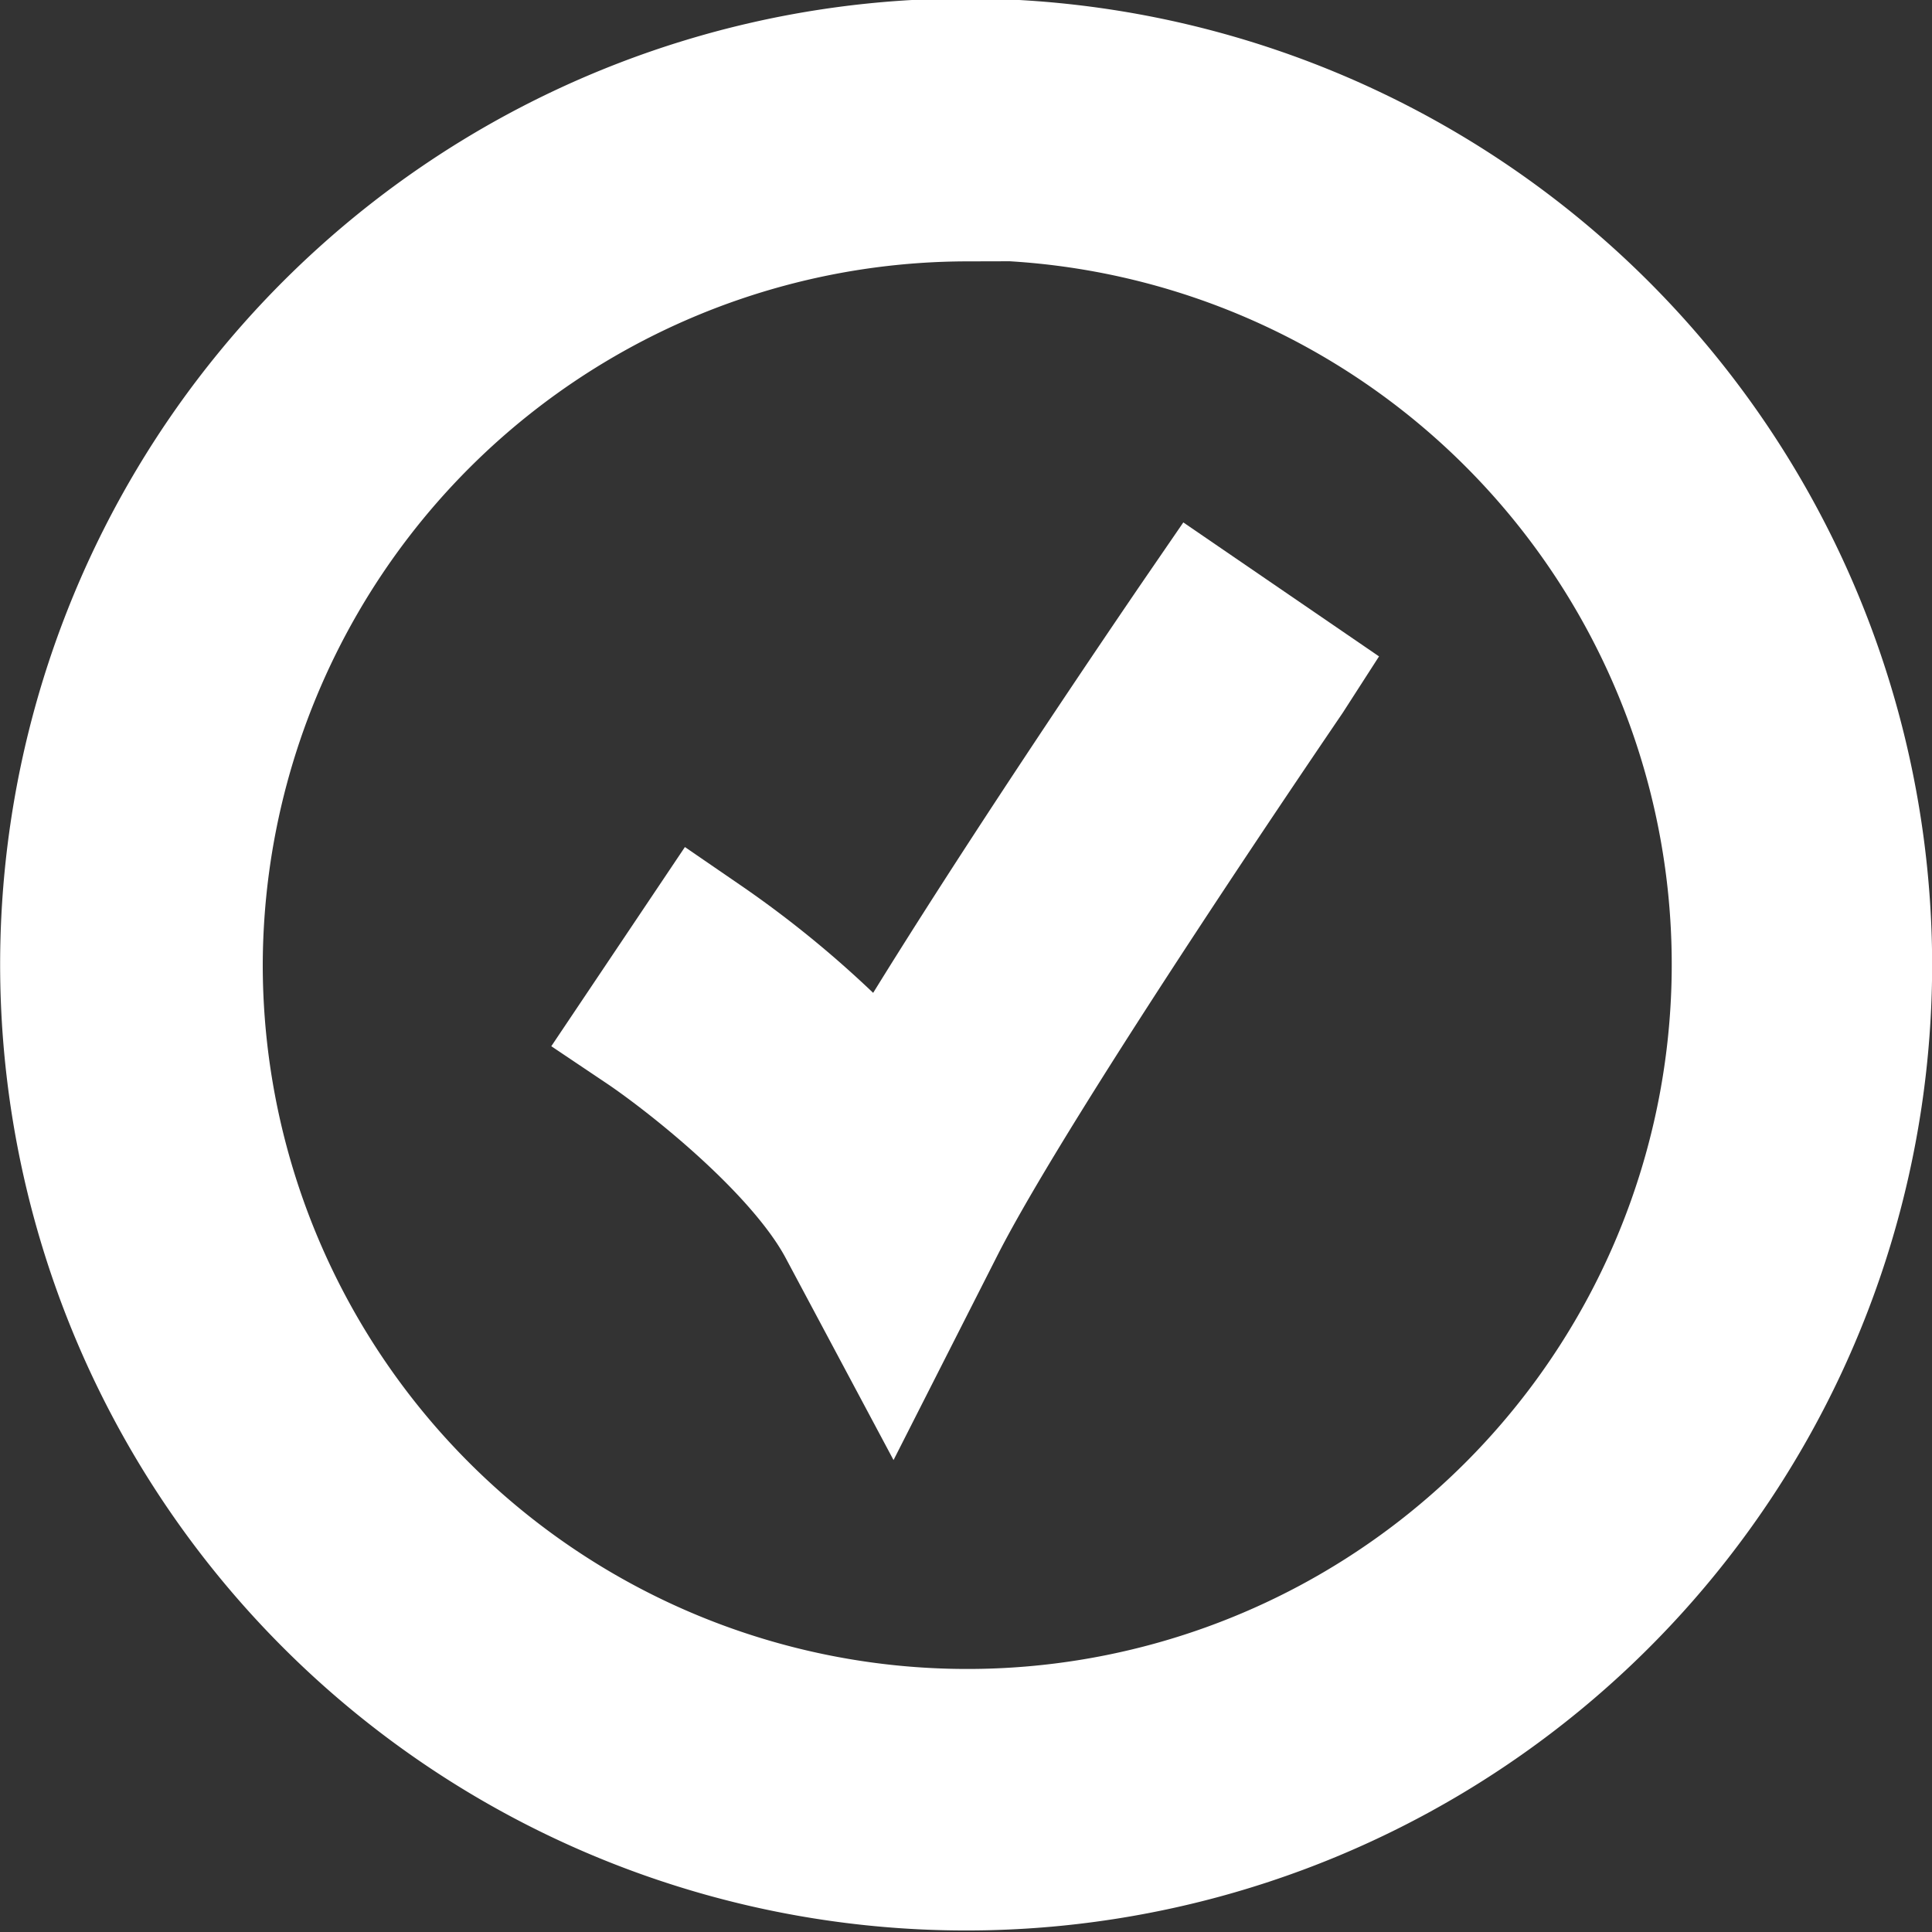
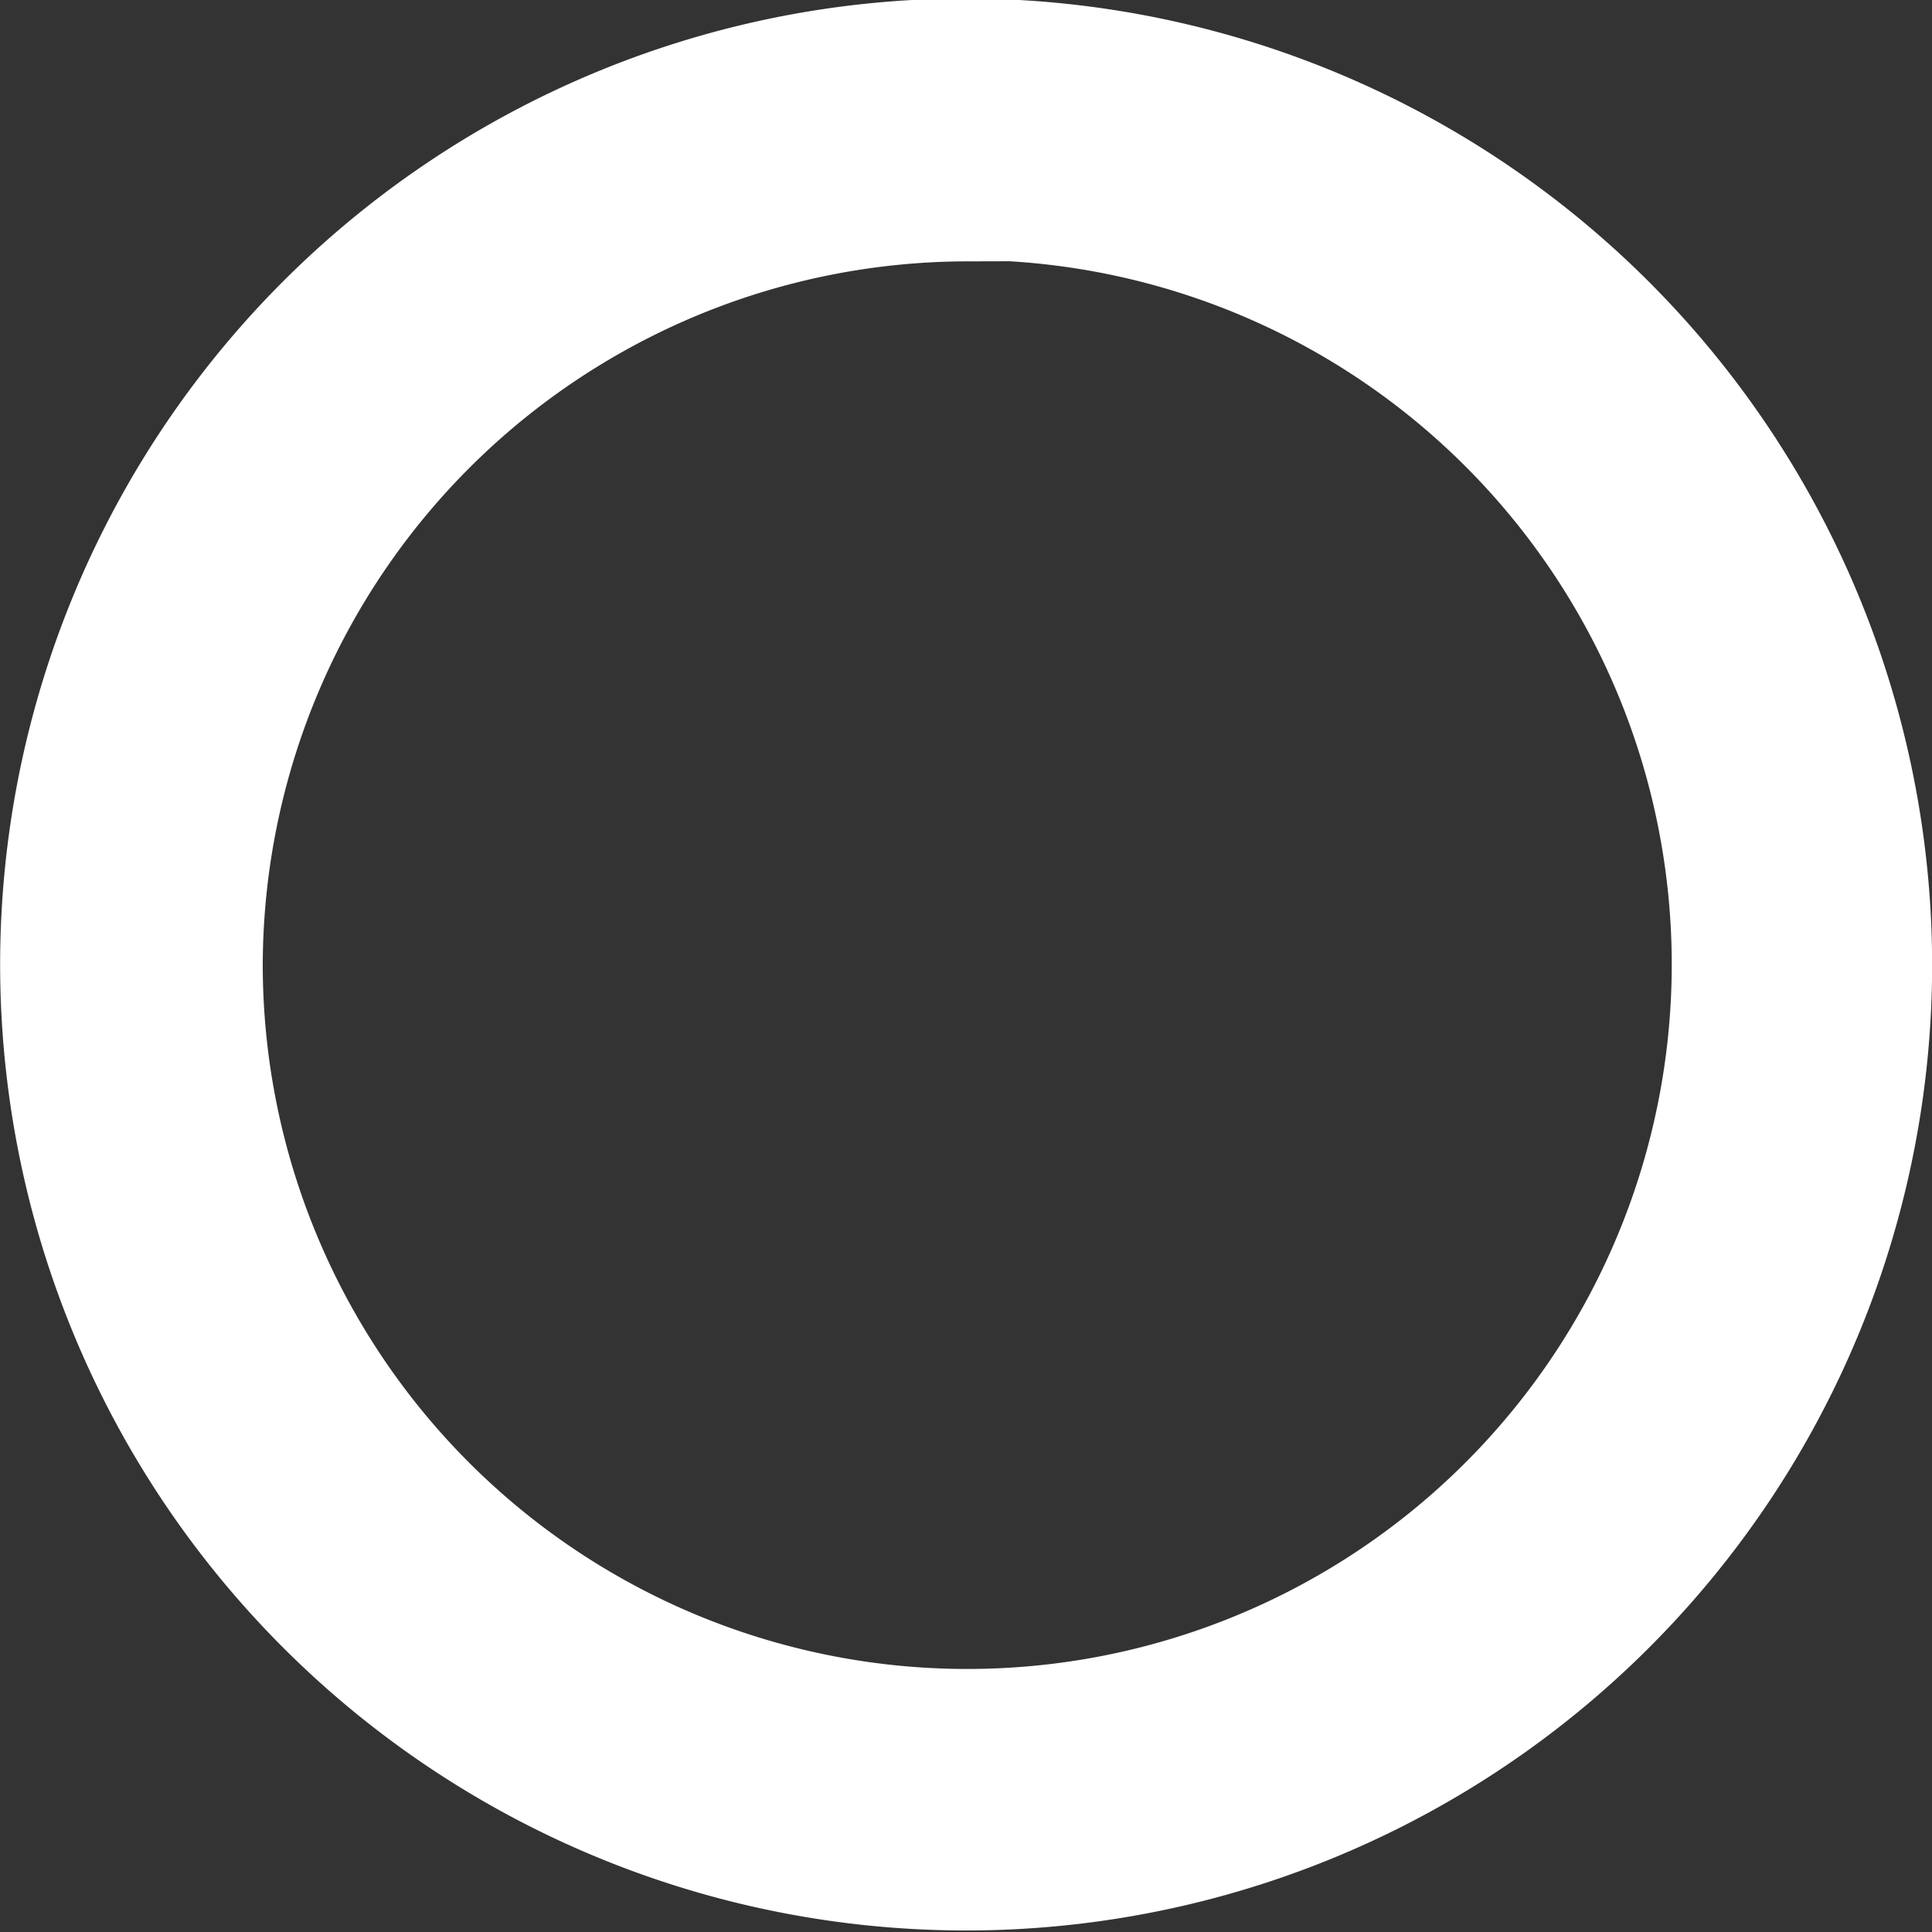
<svg xmlns="http://www.w3.org/2000/svg" id="Layer_1" data-name="Layer 1" viewBox="0 0 69.89 69.89">
  <rect x="0" y="0" width="69.89" height="69.89" fill="#333333" stroke="none" />
  <defs>
    <style>.cls-1{fill:#fff;stroke:#fff;stroke-miterlimit:10;stroke-width:4.81px;}</style>
  </defs>
  <title>circle-check</title>
  <g id="_Group_" data-name="&lt;Group&gt;">
    <path id="_Compound_Path_" data-name="&lt;Compound Path&gt;" class="cls-1" d="M305.85,363a32.54,32.54,0,1,0,32.54,32.54A32.58,32.58,0,0,0,305.85,363Zm0,4.65A27.89,27.89,0,1,1,278,395.59,27.92,27.92,0,0,1,305.85,367.7Z" transform="translate(-270.9 -360.65)" />
-     <path id="_Path_" data-name="&lt;Path&gt;" class="cls-1" d="M301.43,405l1.74,3.26,1.67-3.29c2.77-5.45,12.57-19.77,12.66-19.91l-3.17-2.17c-0.35.51-7.58,11.07-11.4,17.6a36.18,36.18,0,0,0-6.61-5.84l-2.14,3.19C295.67,398.84,299.85,402.06,301.43,405Z" transform="translate(-270.9 -360.65)" />
  </g>
</svg>